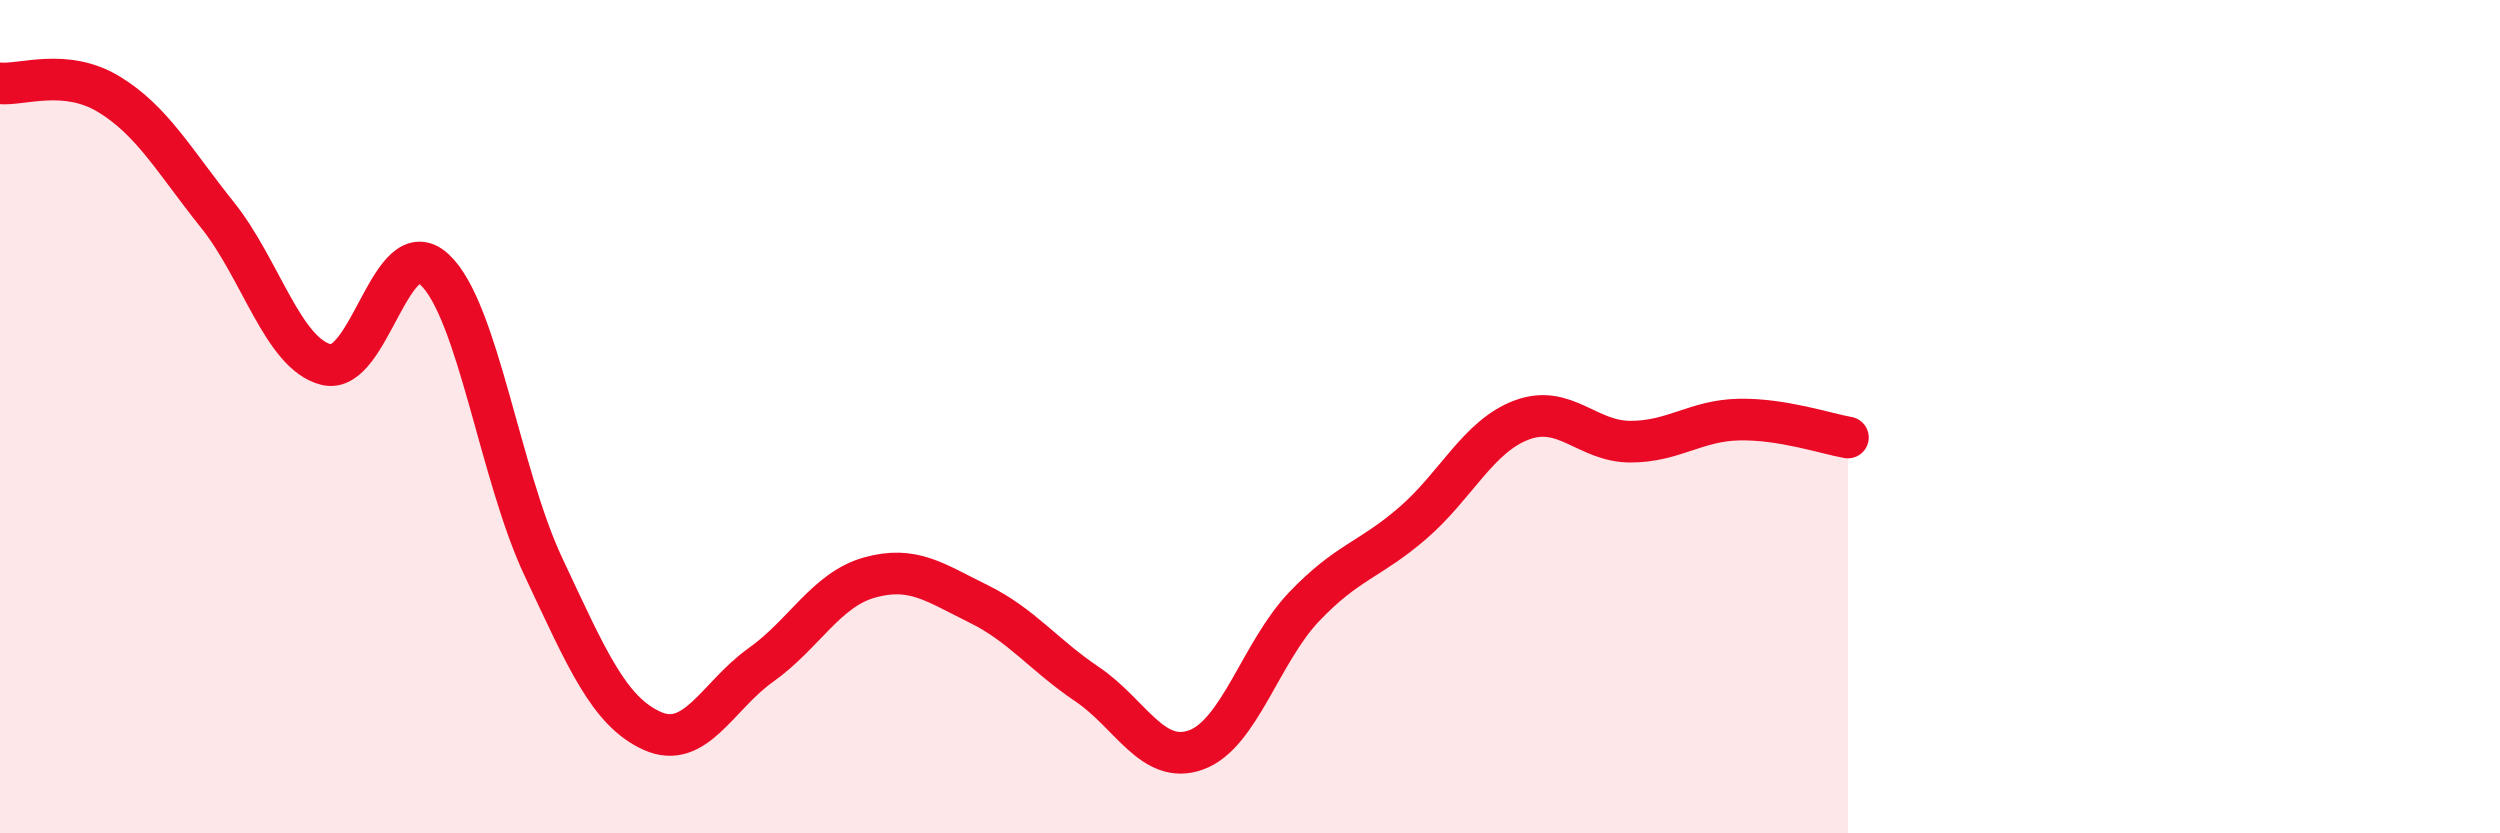
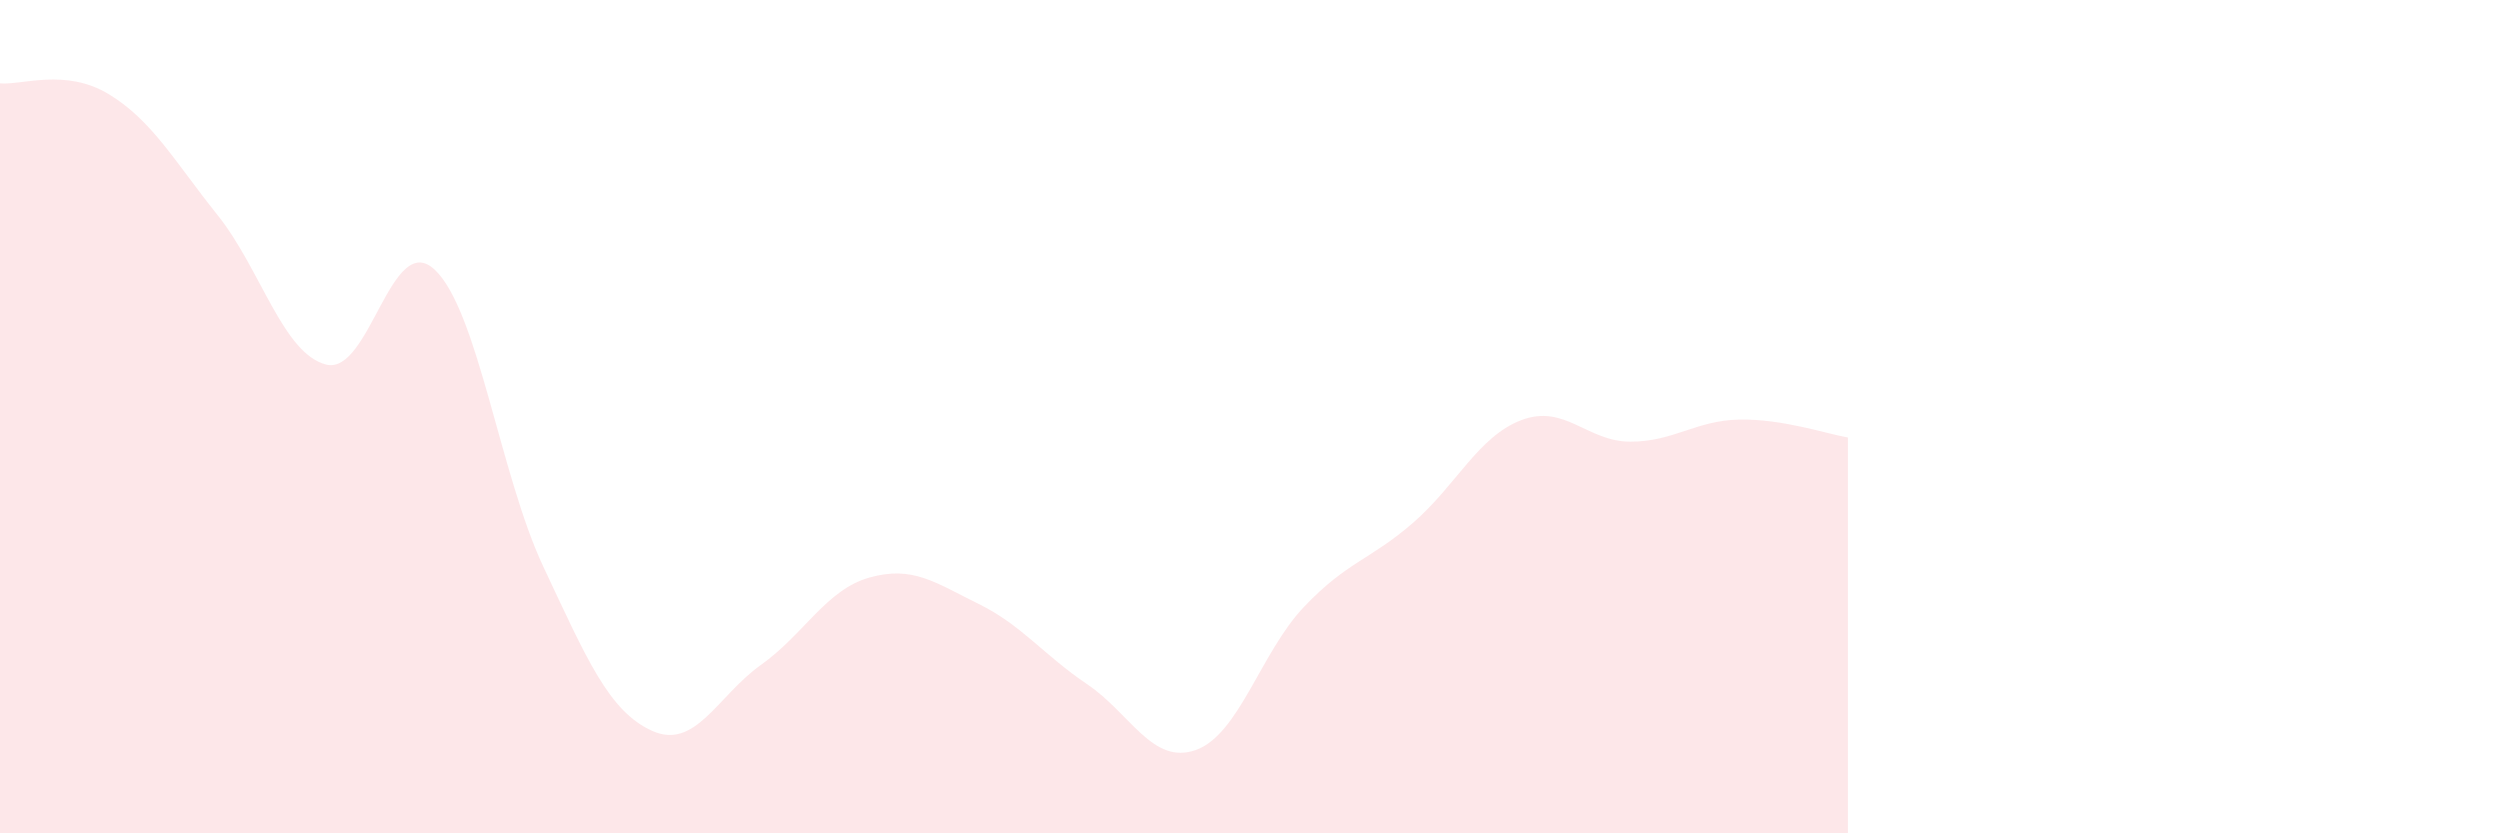
<svg xmlns="http://www.w3.org/2000/svg" width="60" height="20" viewBox="0 0 60 20">
  <path d="M 0,2 C 0.52,2.05 1.57,1.63 2.61,2.26 C 3.65,2.89 4.18,3.86 5.22,5.16 C 6.26,6.46 6.79,8.49 7.83,8.75 C 8.87,9.01 9.39,5.5 10.43,6.47 C 11.47,7.44 12,11.39 13.04,13.6 C 14.08,15.81 14.61,17.07 15.65,17.54 C 16.69,18.01 17.22,16.7 18.26,15.96 C 19.3,15.22 19.83,14.15 20.87,13.86 C 21.91,13.57 22.44,13.98 23.48,14.49 C 24.52,15 25.05,15.72 26.09,16.42 C 27.13,17.12 27.66,18.37 28.7,18 C 29.74,17.63 30.26,15.65 31.3,14.56 C 32.34,13.47 32.87,13.45 33.91,12.55 C 34.95,11.65 35.48,10.47 36.52,10.08 C 37.56,9.69 38.09,10.6 39.13,10.6 C 40.17,10.6 40.7,10.09 41.74,10.07 C 42.78,10.05 43.83,10.41 44.35,10.5L44.35 20L0 20Z" fill="#EB0A25" opacity="0.1" stroke-linecap="round" stroke-linejoin="round" />
-   <path d="M 0,2 C 0.52,2.05 1.57,1.63 2.61,2.26 C 3.65,2.89 4.18,3.86 5.22,5.16 C 6.26,6.46 6.79,8.49 7.83,8.75 C 8.87,9.01 9.39,5.5 10.43,6.47 C 11.47,7.44 12,11.39 13.04,13.6 C 14.08,15.81 14.61,17.07 15.65,17.54 C 16.69,18.01 17.22,16.7 18.26,15.96 C 19.3,15.22 19.83,14.15 20.87,13.86 C 21.91,13.57 22.44,13.98 23.48,14.49 C 24.52,15 25.05,15.72 26.09,16.42 C 27.13,17.12 27.66,18.37 28.7,18 C 29.74,17.63 30.26,15.65 31.3,14.56 C 32.34,13.47 32.87,13.45 33.91,12.55 C 34.95,11.65 35.48,10.47 36.52,10.08 C 37.56,9.69 38.09,10.6 39.13,10.6 C 40.17,10.6 40.7,10.09 41.74,10.07 C 42.78,10.05 43.83,10.41 44.35,10.5" stroke="#EB0A25" stroke-width="1" fill="none" stroke-linecap="round" stroke-linejoin="round" />
</svg>